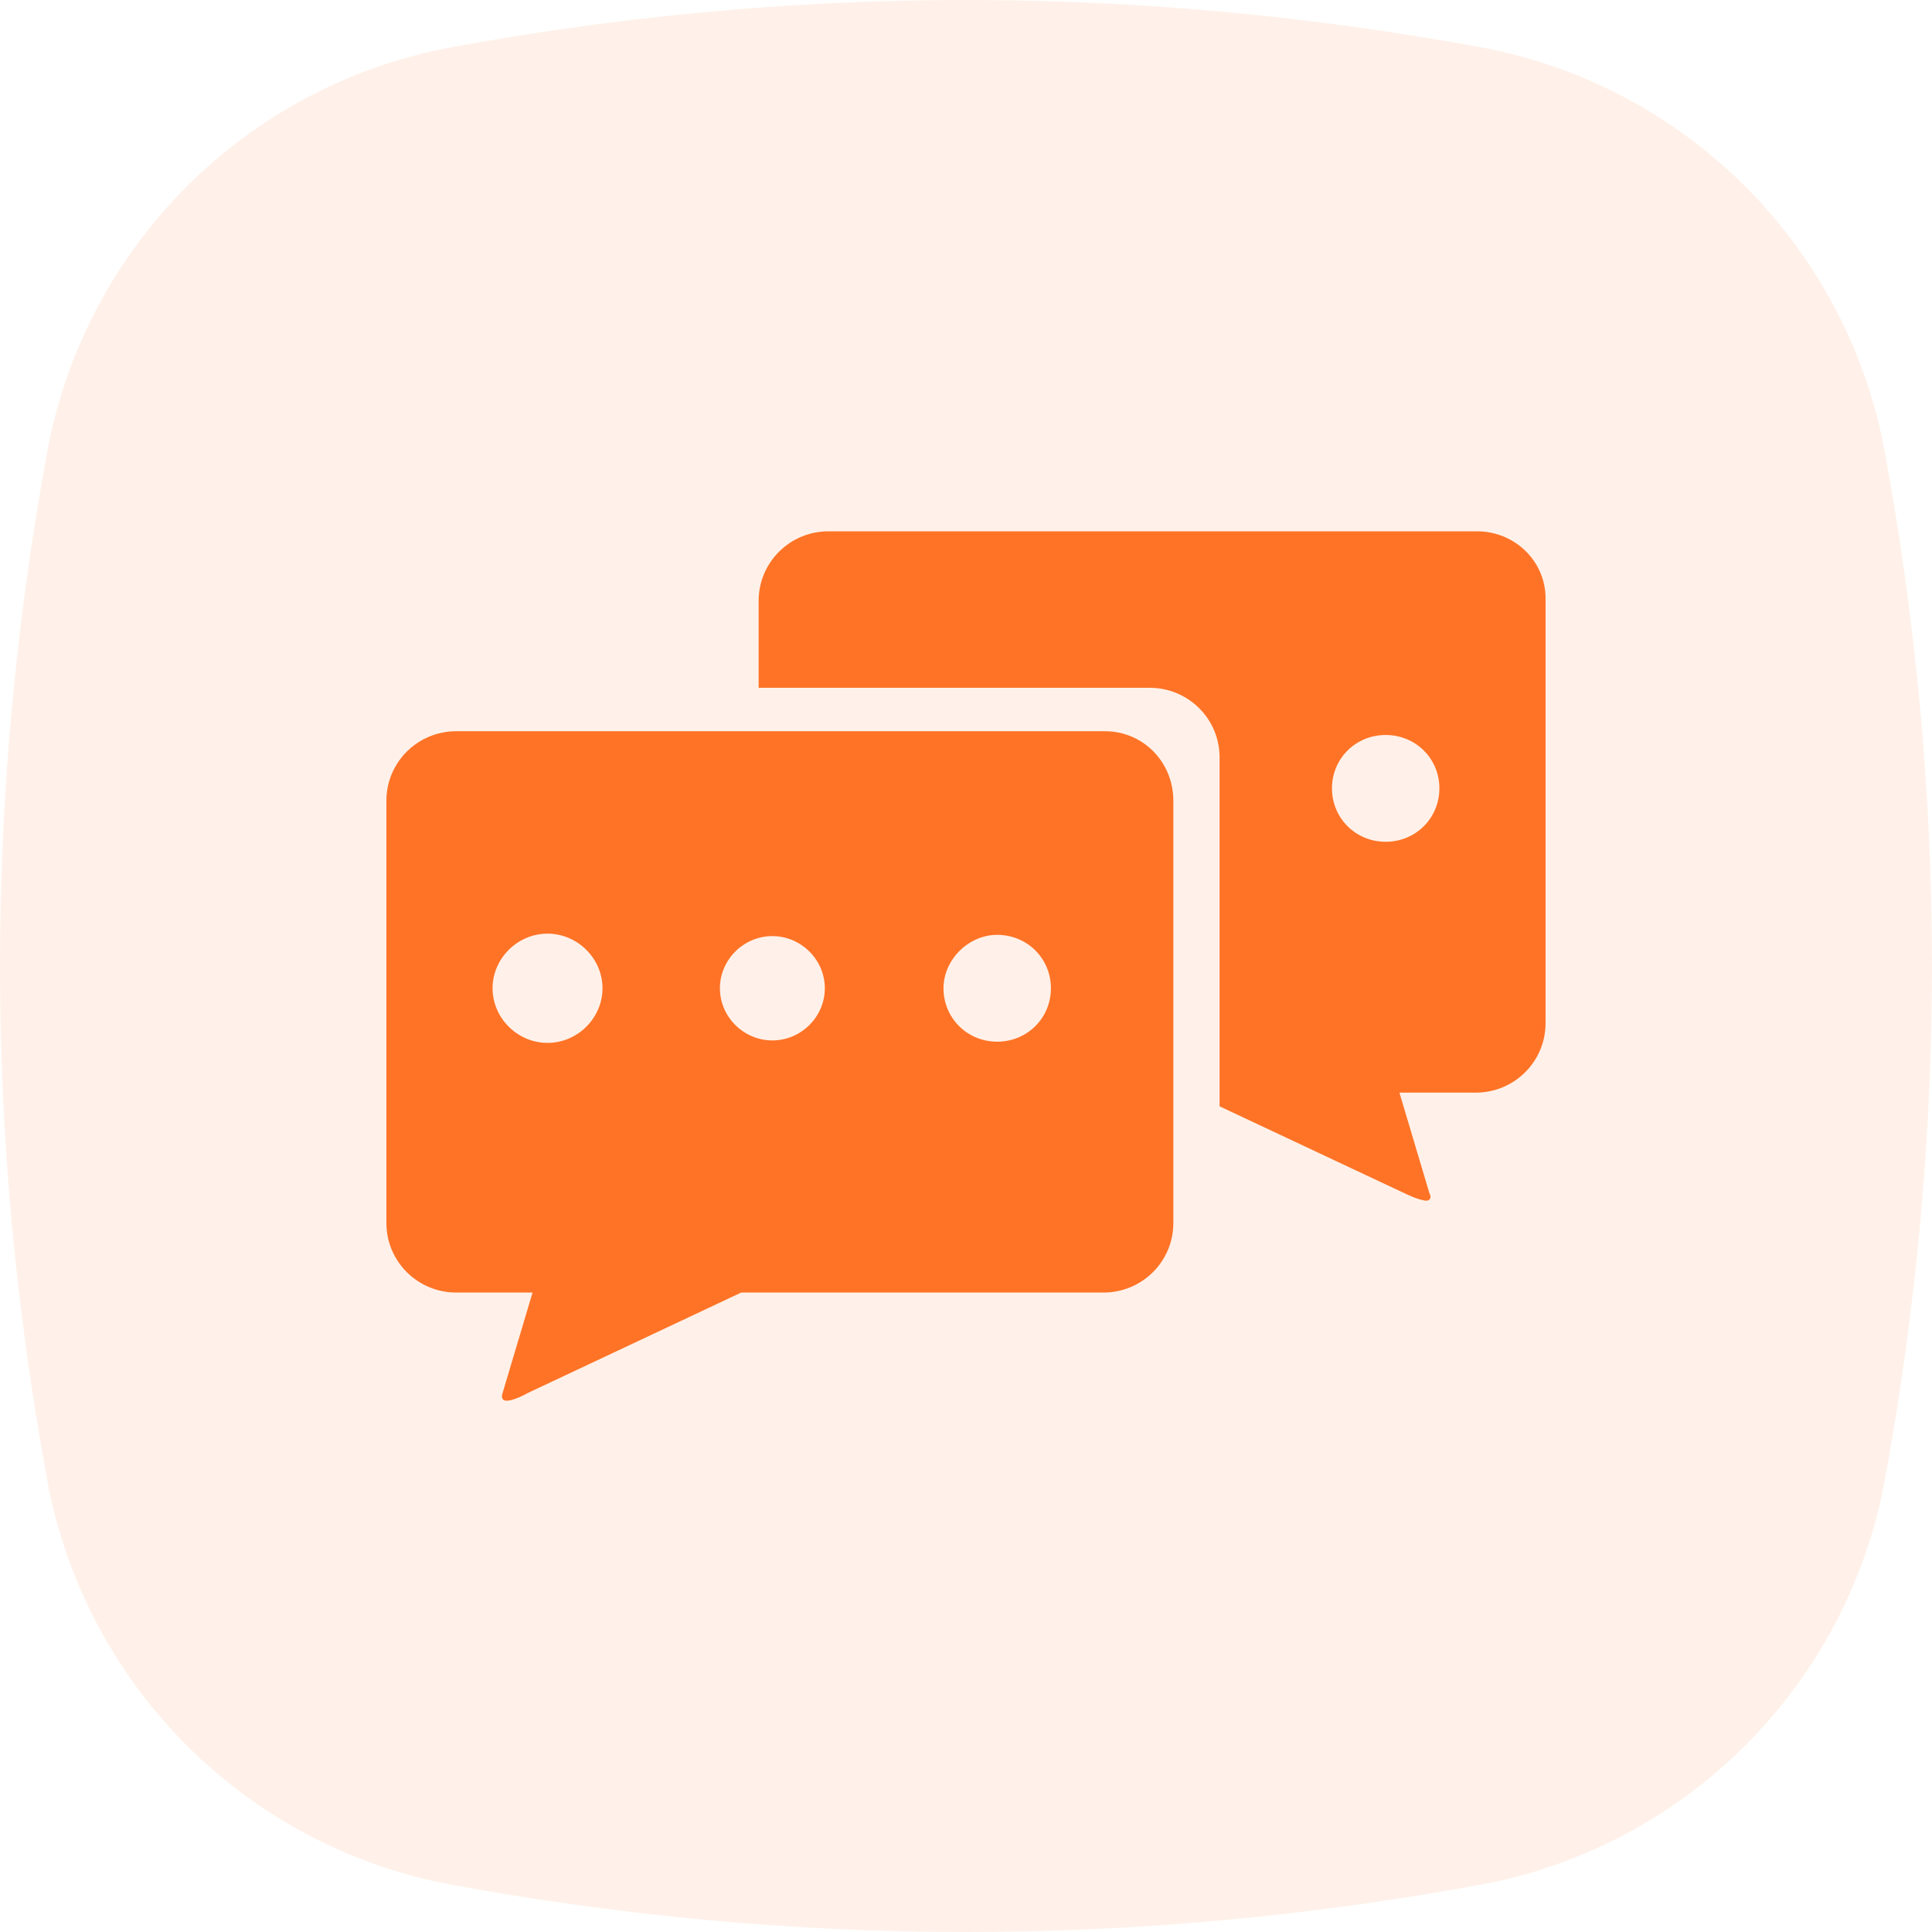
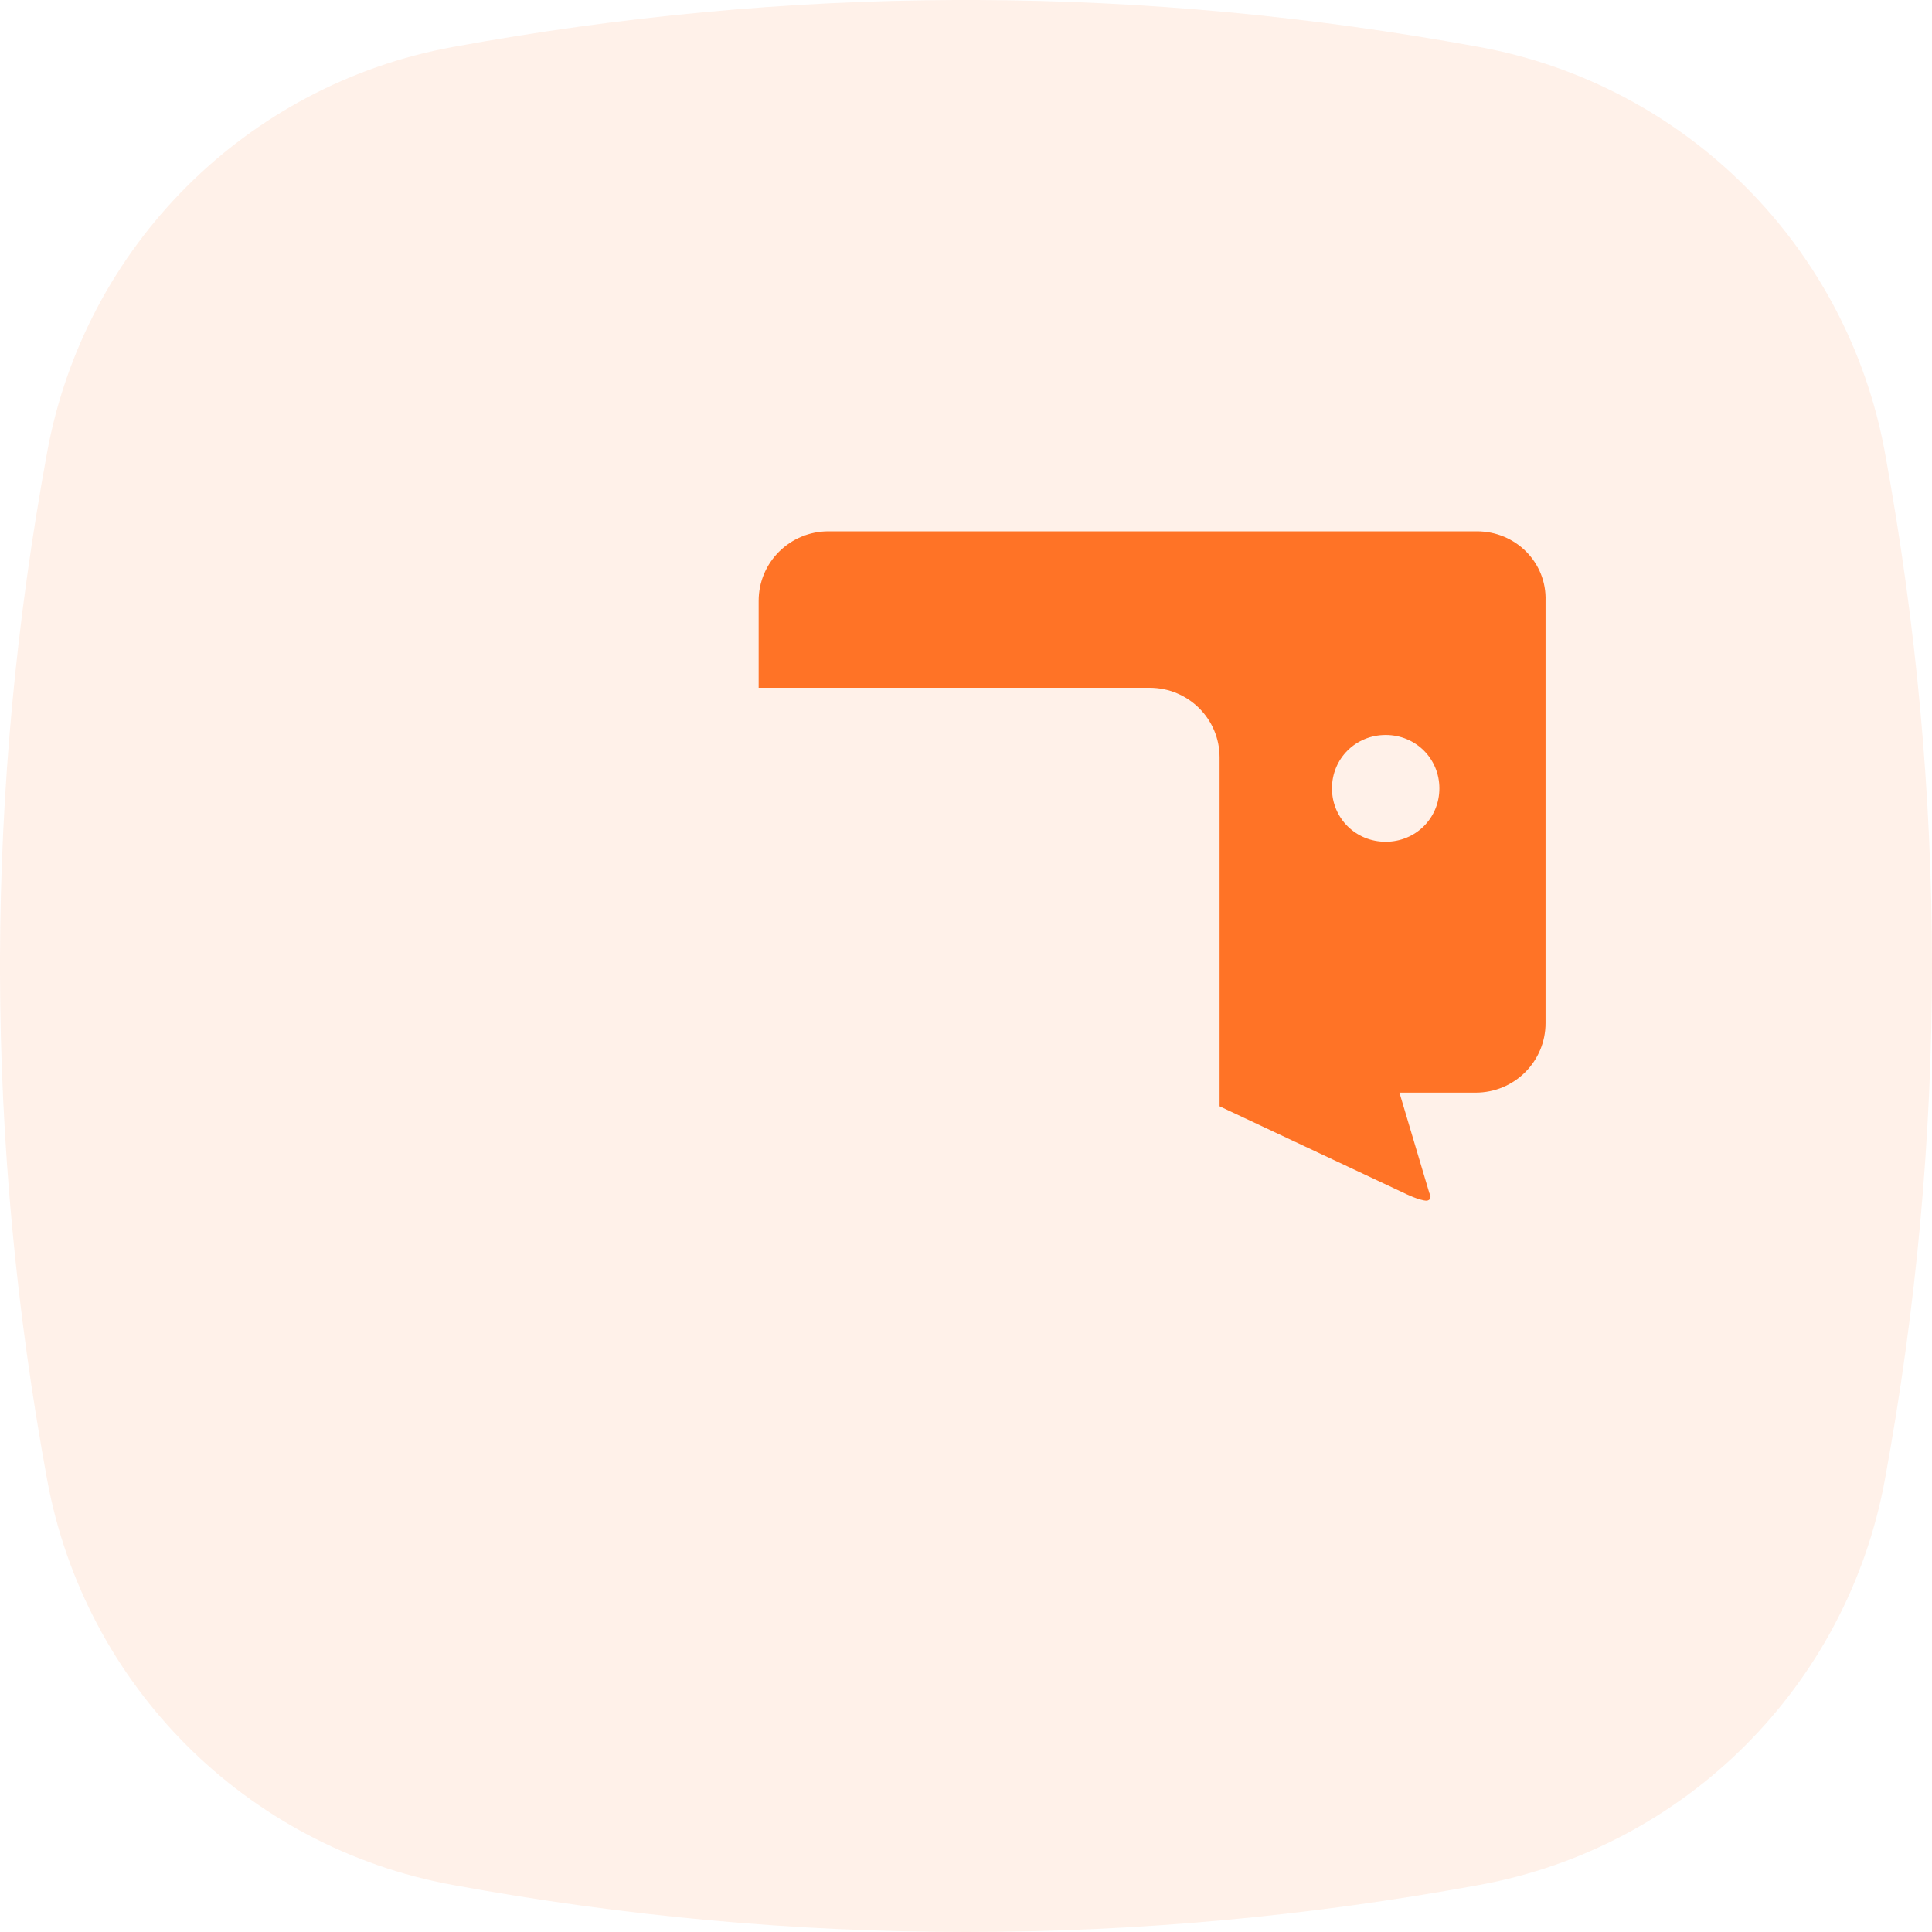
<svg xmlns="http://www.w3.org/2000/svg" width="40" height="40" viewBox="0 0 40 40" fill="none">
  <g clip-path="url(#clip0_2139_25922)">
    <path d="M39.025 9.367C38.242 5.098 34.902 1.757 30.633 0.974C27.168 0.339 23.704 0.014 20.241 0H19.759C16.296 0.014 12.832 0.339 9.368 0.974C5.098 1.757 1.758 5.098 0.975 9.367C0.335 12.854 0.01 16.342 0 19.829V20.17C0.01 23.657 0.335 27.145 0.975 30.632C1.758 34.901 5.098 38.242 9.368 39.025C12.912 39.675 16.456 40 20 40C23.544 40 27.088 39.675 30.633 39.025C34.902 38.242 38.242 34.901 39.025 30.632C39.675 27.088 40 23.544 40 20C40 16.456 39.675 12.912 39.025 9.367Z" fill="#FF7326" fill-opacity="0.1" />
    <path fill-rule="evenodd" clip-rule="evenodd" d="M17.155 11H30.577C31.379 11 32.025 11.643 31.999 12.44V21.182C31.999 21.979 31.353 22.622 30.551 22.622H28.974L29.594 24.704C29.594 24.704 29.672 24.833 29.542 24.859C29.387 24.859 29.077 24.704 29.077 24.704L25.25 22.905V15.68C25.25 14.883 24.603 14.24 23.801 14.24H15.707V12.44C15.707 11.643 16.353 11 17.155 11ZM27.577 16.322C27.577 16.939 28.068 17.428 28.689 17.428C29.31 17.428 29.801 16.939 29.801 16.322C29.801 15.705 29.31 15.217 28.689 15.217C28.068 15.217 27.577 15.705 27.577 16.322Z" fill="#FF7326" />
-     <path fill-rule="evenodd" clip-rule="evenodd" d="M9.448 15.139H22.87C23.672 15.139 24.293 15.781 24.293 16.579V25.321C24.293 26.118 23.646 26.761 22.844 26.761H15.345L10.922 28.843C10.922 28.843 10.612 29.023 10.457 28.997C10.353 28.972 10.405 28.843 10.405 28.843L11.026 26.761H9.448C8.647 26.761 8 26.118 8 25.321V16.579C8 15.781 8.647 15.139 9.448 15.139ZM21.758 20.461C21.758 19.844 21.267 19.355 20.646 19.355C20.051 19.355 19.534 19.87 19.534 20.461C19.534 21.078 20.026 21.567 20.646 21.567C21.267 21.567 21.758 21.078 21.758 20.461ZM17.077 20.461C17.077 19.87 16.586 19.381 15.991 19.381C15.396 19.381 14.905 19.87 14.905 20.461C14.905 21.052 15.396 21.541 15.991 21.541C16.586 21.541 17.077 21.052 17.077 20.461ZM10.198 20.461C10.198 21.078 10.715 21.592 11.336 21.592C11.957 21.592 12.474 21.078 12.474 20.461C12.474 19.844 11.957 19.33 11.336 19.33C10.715 19.33 10.198 19.844 10.198 20.461Z" fill="#FF7326" />
  </g>
  <defs>
    <clipPath id="clip0_2139_25922">
      <rect width="40" height="40" fill="white" />
    </clipPath>
  </defs>
</svg>